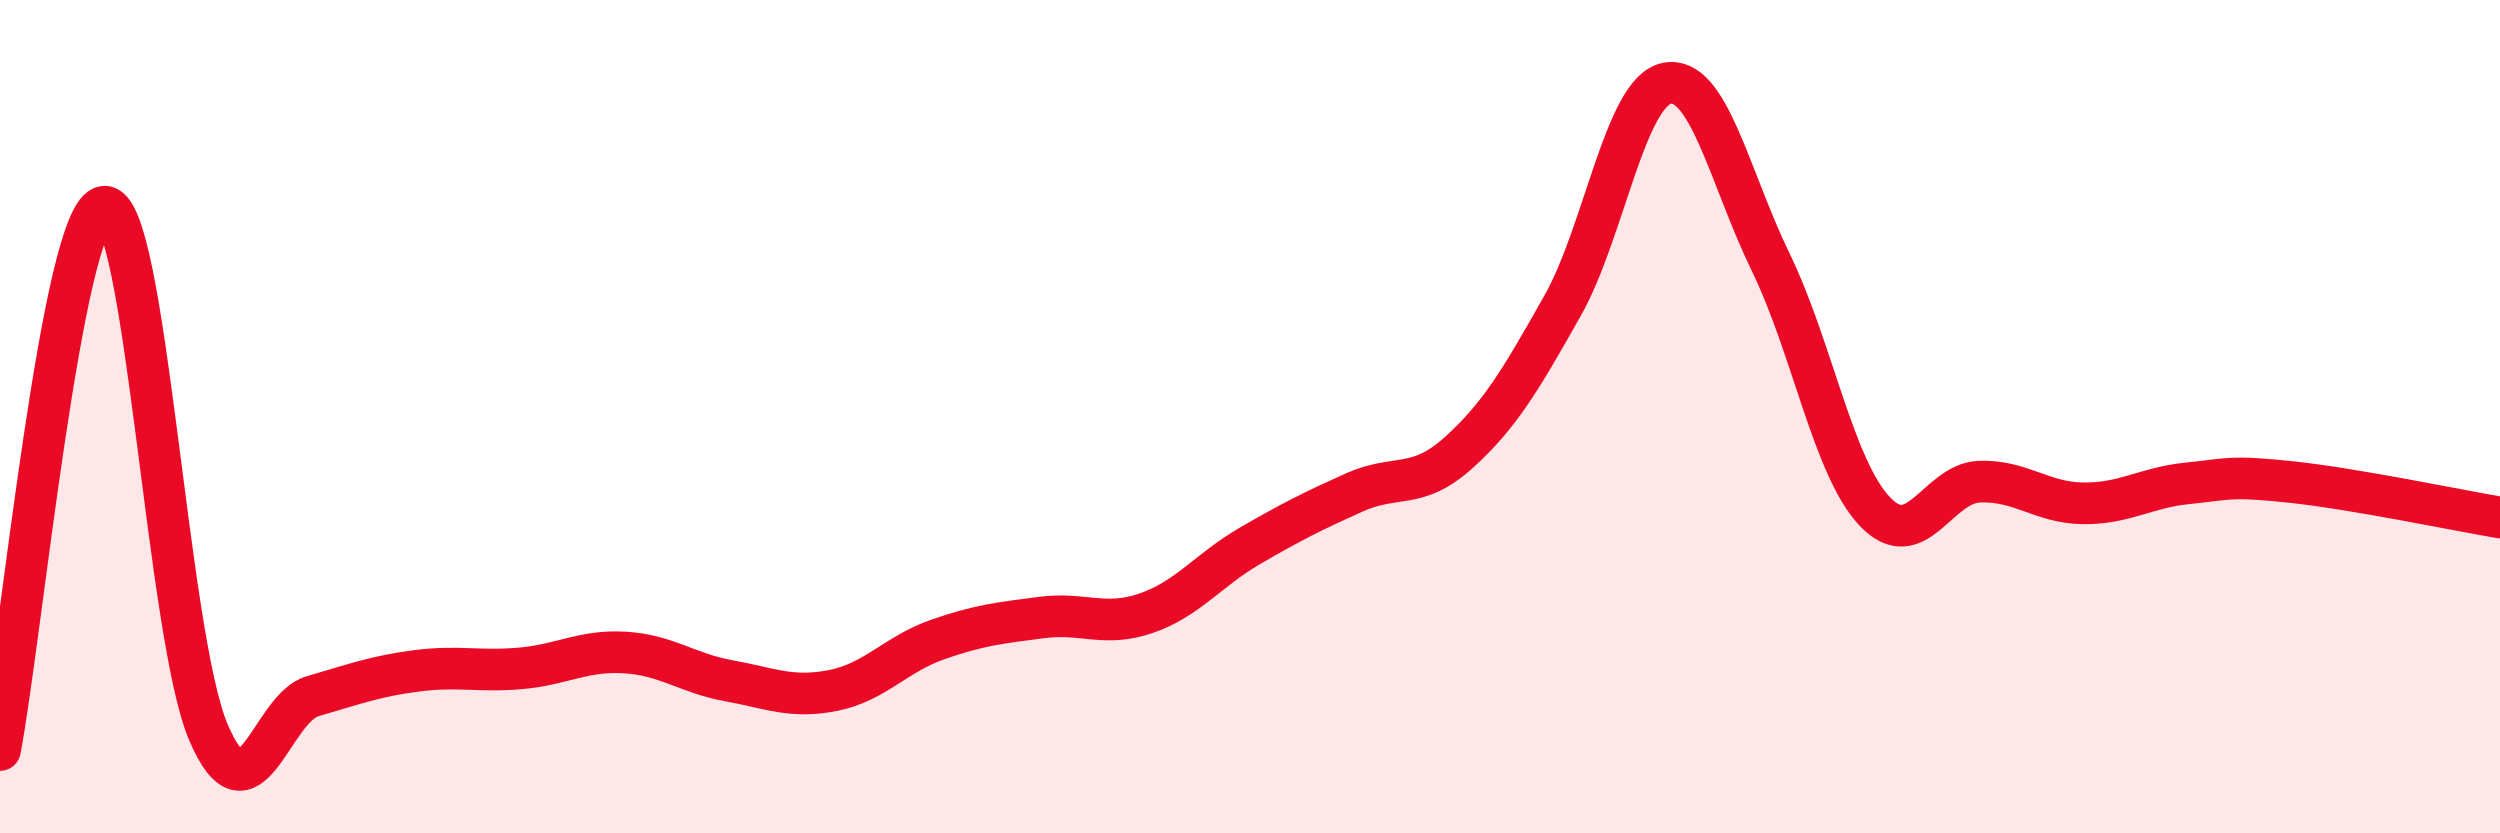
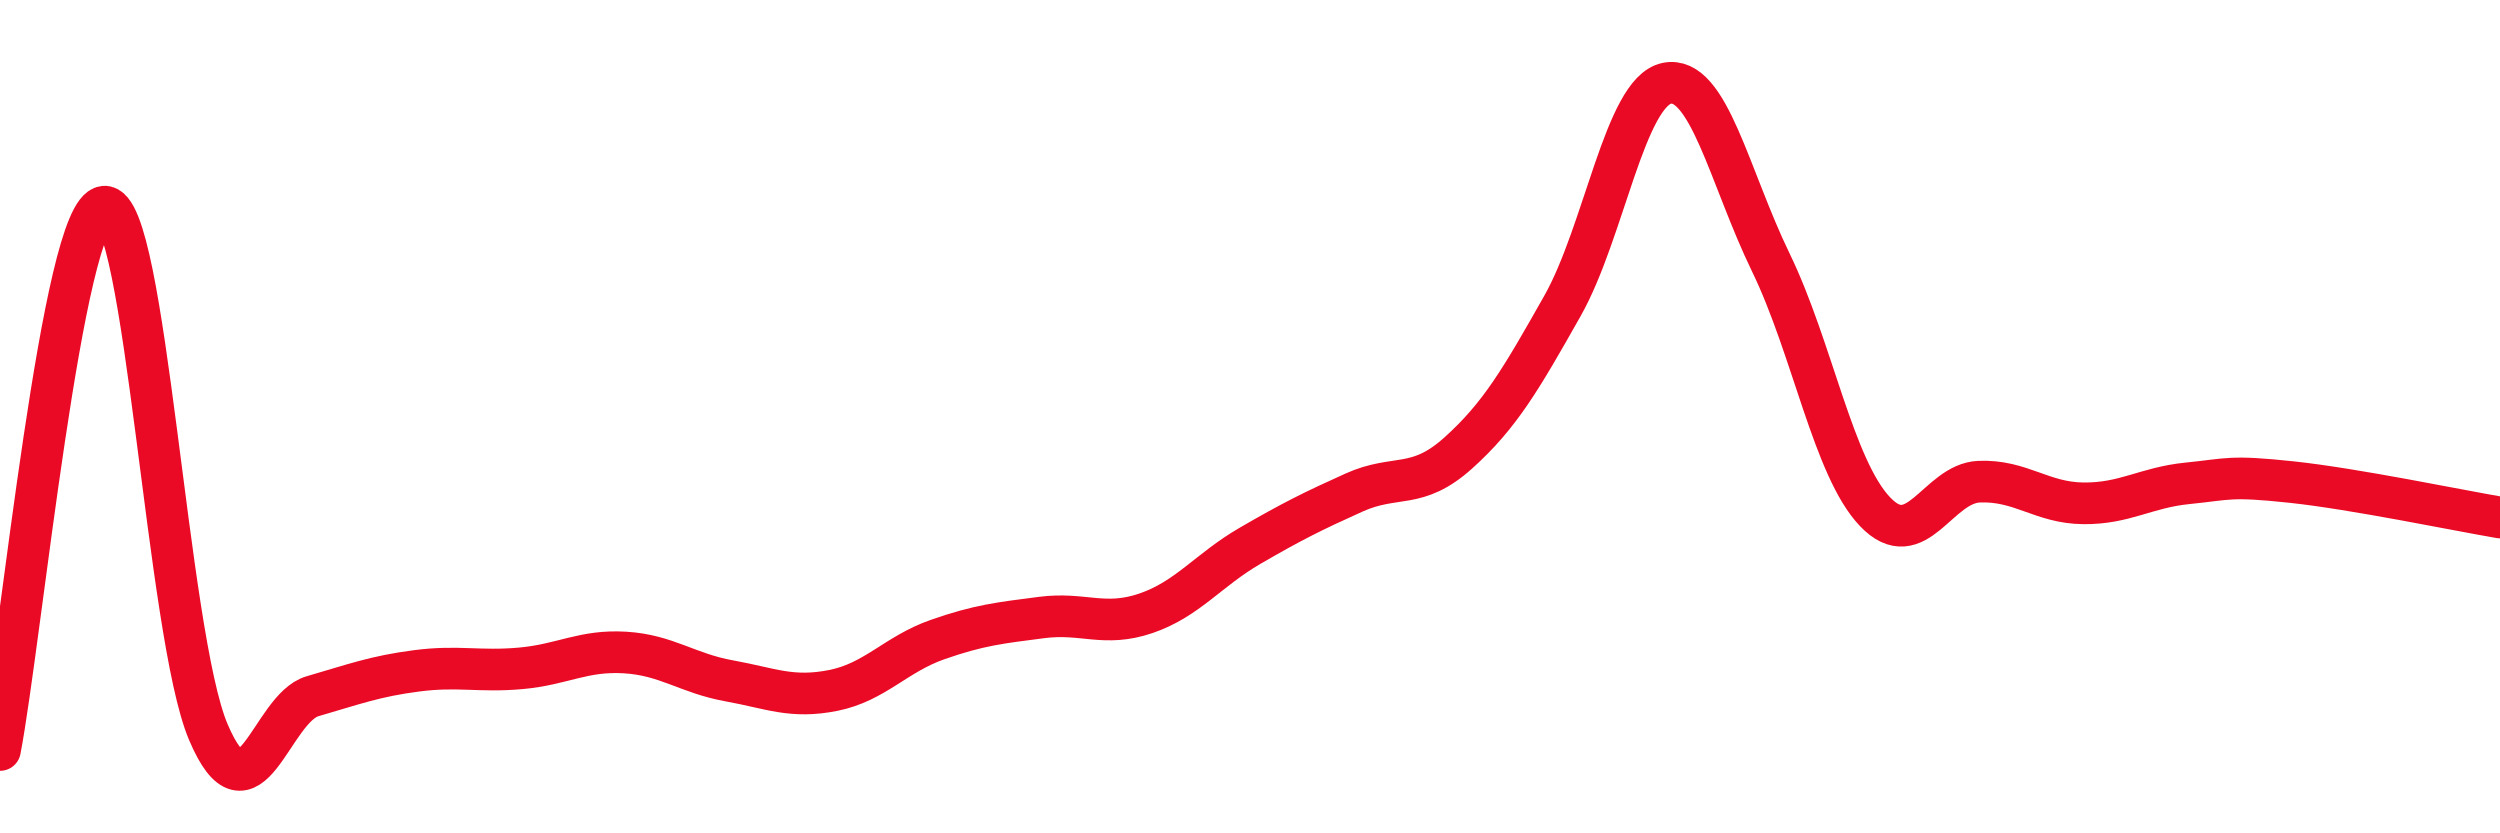
<svg xmlns="http://www.w3.org/2000/svg" width="60" height="20" viewBox="0 0 60 20">
-   <path d="M 0,18 C 0.5,15.39 1.5,5.05 2.5,4.96 C 3.5,4.87 4,15.22 5,17.57 C 6,19.92 6.5,17 7.5,16.71 C 8.5,16.42 9,16.23 10,16.1 C 11,15.97 11.5,16.13 12.5,16.04 C 13.5,15.95 14,15.6 15,15.66 C 16,15.72 16.5,16.16 17.5,16.34 C 18.5,16.52 19,16.77 20,16.57 C 21,16.37 21.5,15.7 22.5,15.35 C 23.5,15 24,14.95 25,14.82 C 26,14.69 26.5,15.06 27.5,14.72 C 28.5,14.38 29,13.68 30,13.1 C 31,12.52 31.5,12.27 32.5,11.82 C 33.5,11.37 34,11.77 35,10.87 C 36,9.97 36.5,9.11 37.5,7.34 C 38.5,5.57 39,2.21 40,2 C 41,1.79 41.5,4.24 42.5,6.3 C 43.5,8.36 44,11.23 45,12.28 C 46,13.33 46.5,11.6 47.5,11.56 C 48.5,11.52 49,12.07 50,12.08 C 51,12.09 51.5,11.7 52.5,11.6 C 53.5,11.5 53.5,11.41 55,11.57 C 56.5,11.73 59,12.25 60,12.42L60 20L0 20Z" fill="#EB0A25" opacity="0.1" stroke-linecap="round" stroke-linejoin="round" />
  <path d="M 0,18 C 0.5,15.39 1.5,5.05 2.5,4.96 C 3.5,4.87 4,15.22 5,17.57 C 6,19.92 6.5,17 7.5,16.71 C 8.5,16.42 9,16.23 10,16.1 C 11,15.97 11.5,16.13 12.5,16.04 C 13.5,15.95 14,15.6 15,15.66 C 16,15.72 16.5,16.16 17.5,16.34 C 18.5,16.52 19,16.77 20,16.57 C 21,16.37 21.5,15.7 22.5,15.35 C 23.5,15 24,14.95 25,14.82 C 26,14.69 26.5,15.06 27.5,14.72 C 28.5,14.38 29,13.68 30,13.1 C 31,12.52 31.5,12.27 32.5,11.82 C 33.5,11.37 34,11.77 35,10.87 C 36,9.97 36.5,9.11 37.5,7.34 C 38.5,5.57 39,2.21 40,2 C 41,1.79 41.5,4.24 42.5,6.3 C 43.5,8.36 44,11.23 45,12.28 C 46,13.33 46.5,11.6 47.5,11.56 C 48.5,11.52 49,12.07 50,12.08 C 51,12.09 51.5,11.7 52.5,11.6 C 53.5,11.5 53.5,11.41 55,11.57 C 56.5,11.73 59,12.25 60,12.42" stroke="#EB0A25" stroke-width="1" fill="none" stroke-linecap="round" stroke-linejoin="round" />
</svg>